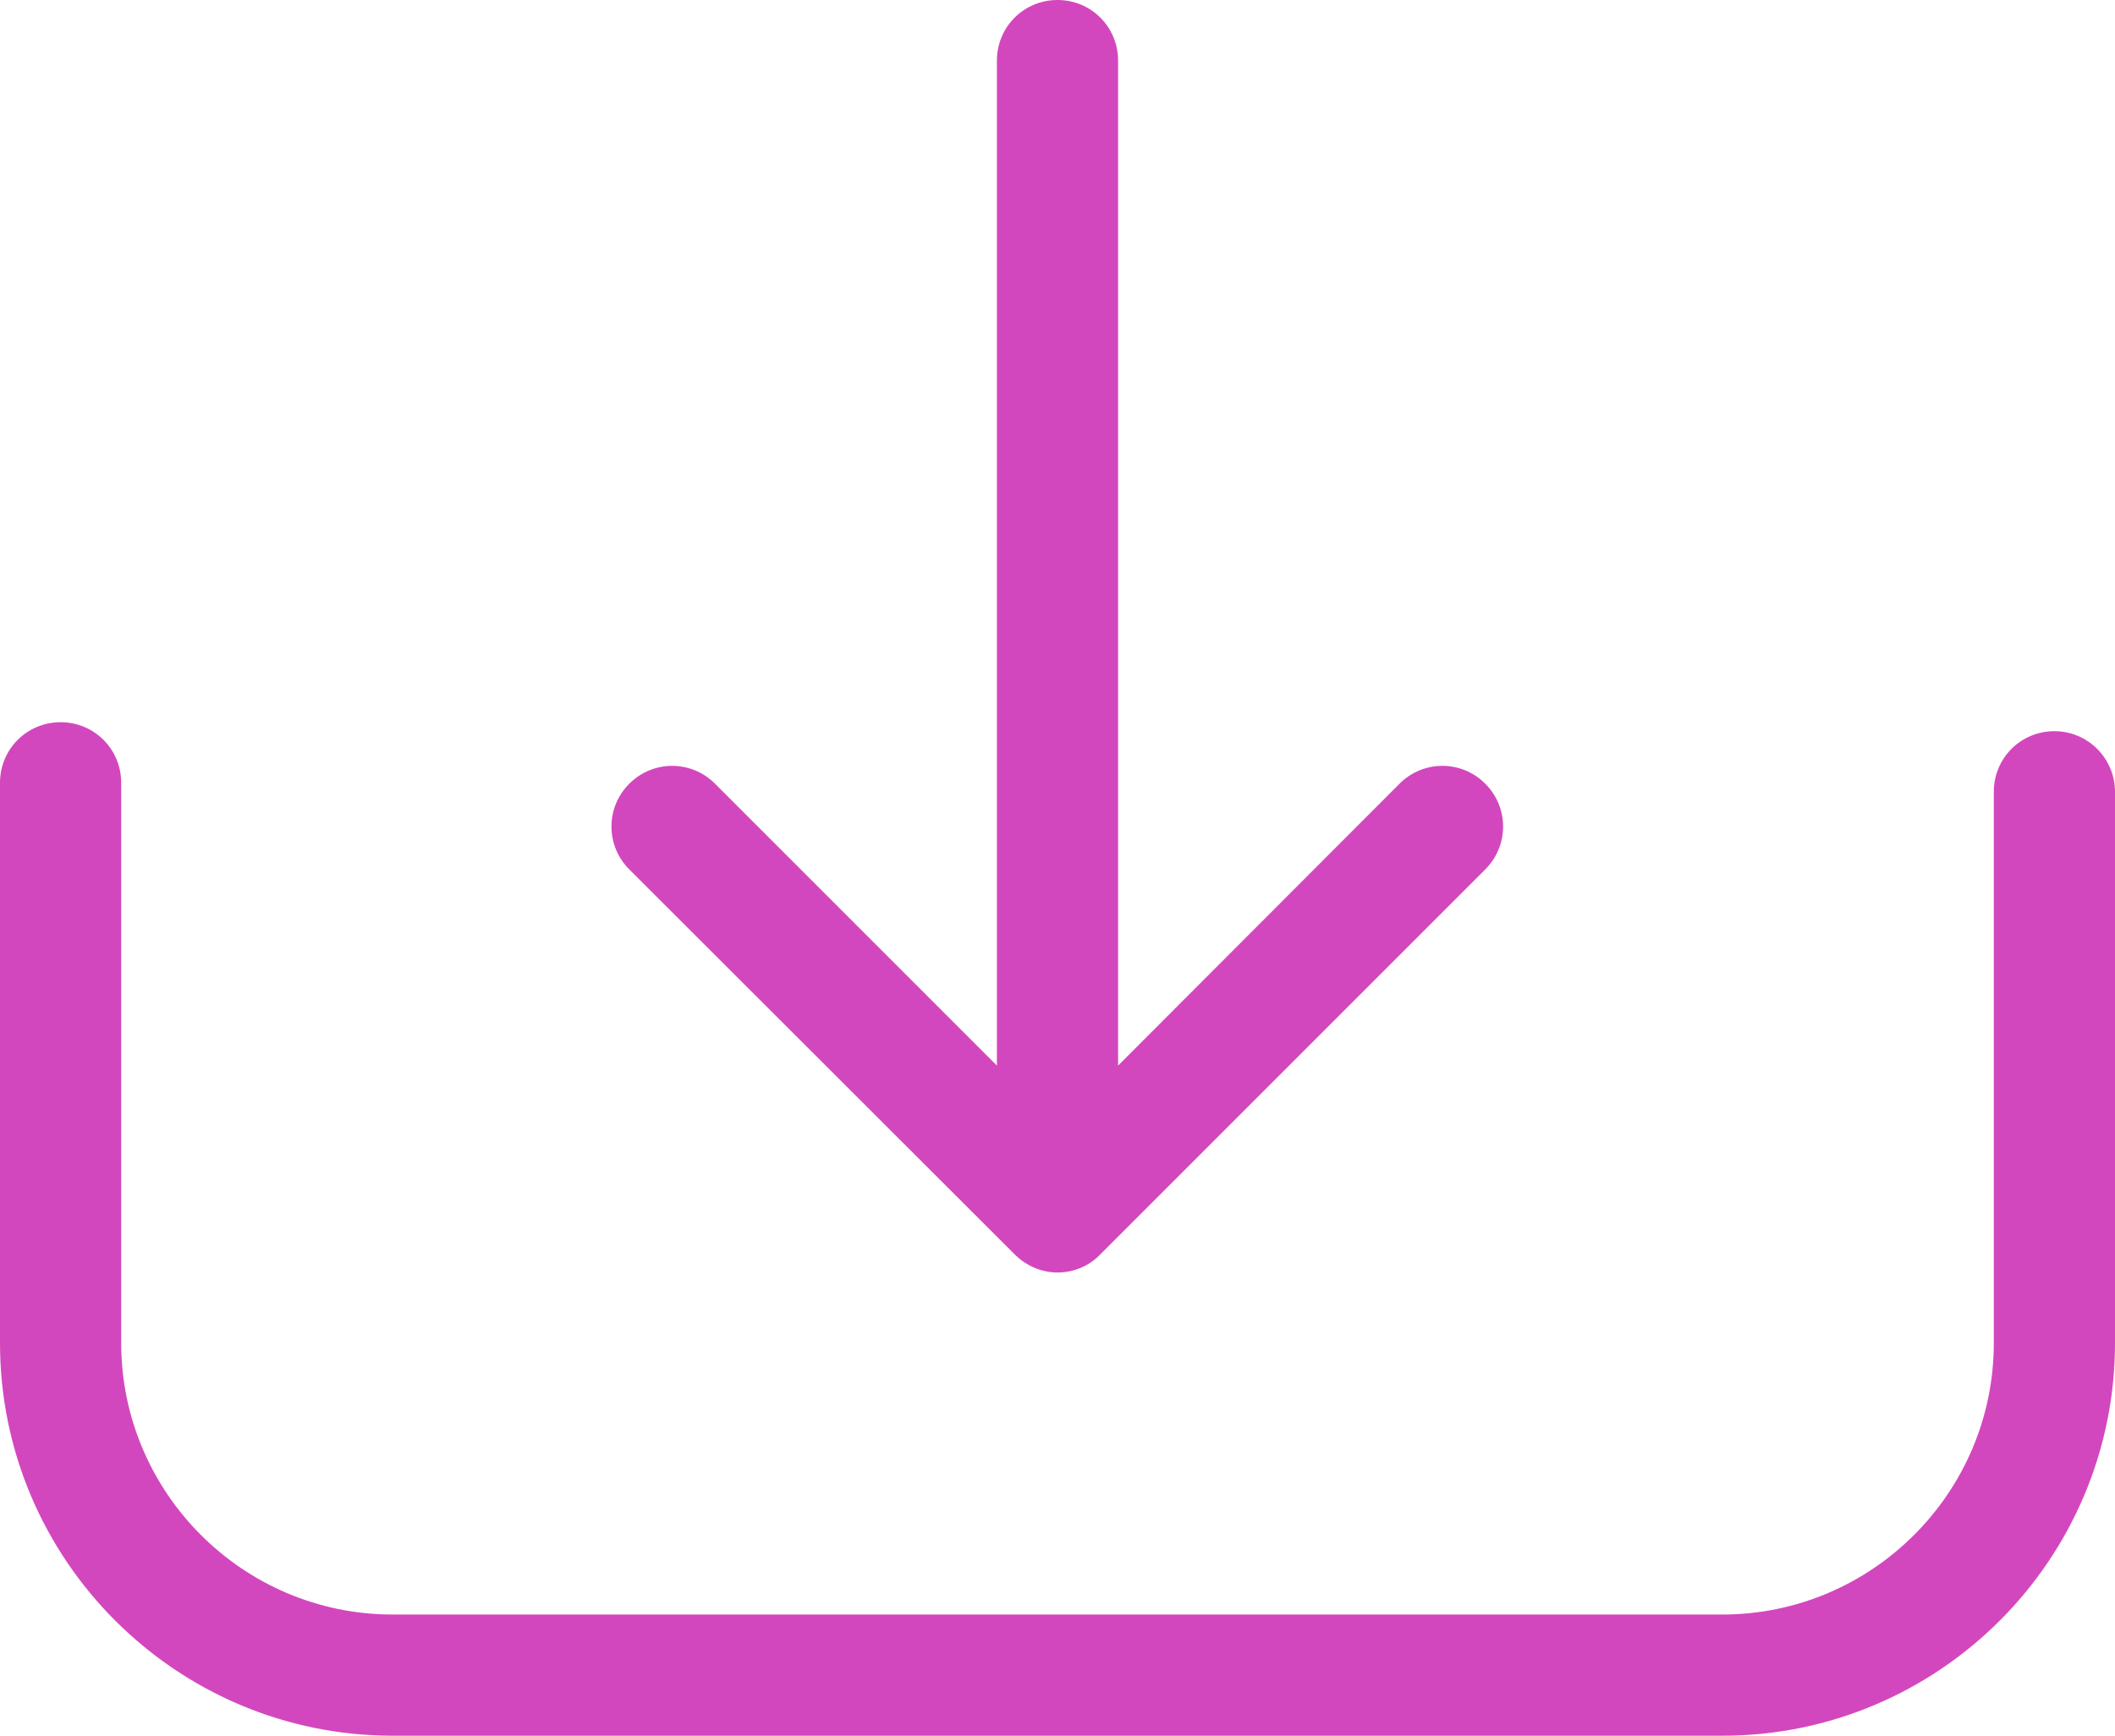
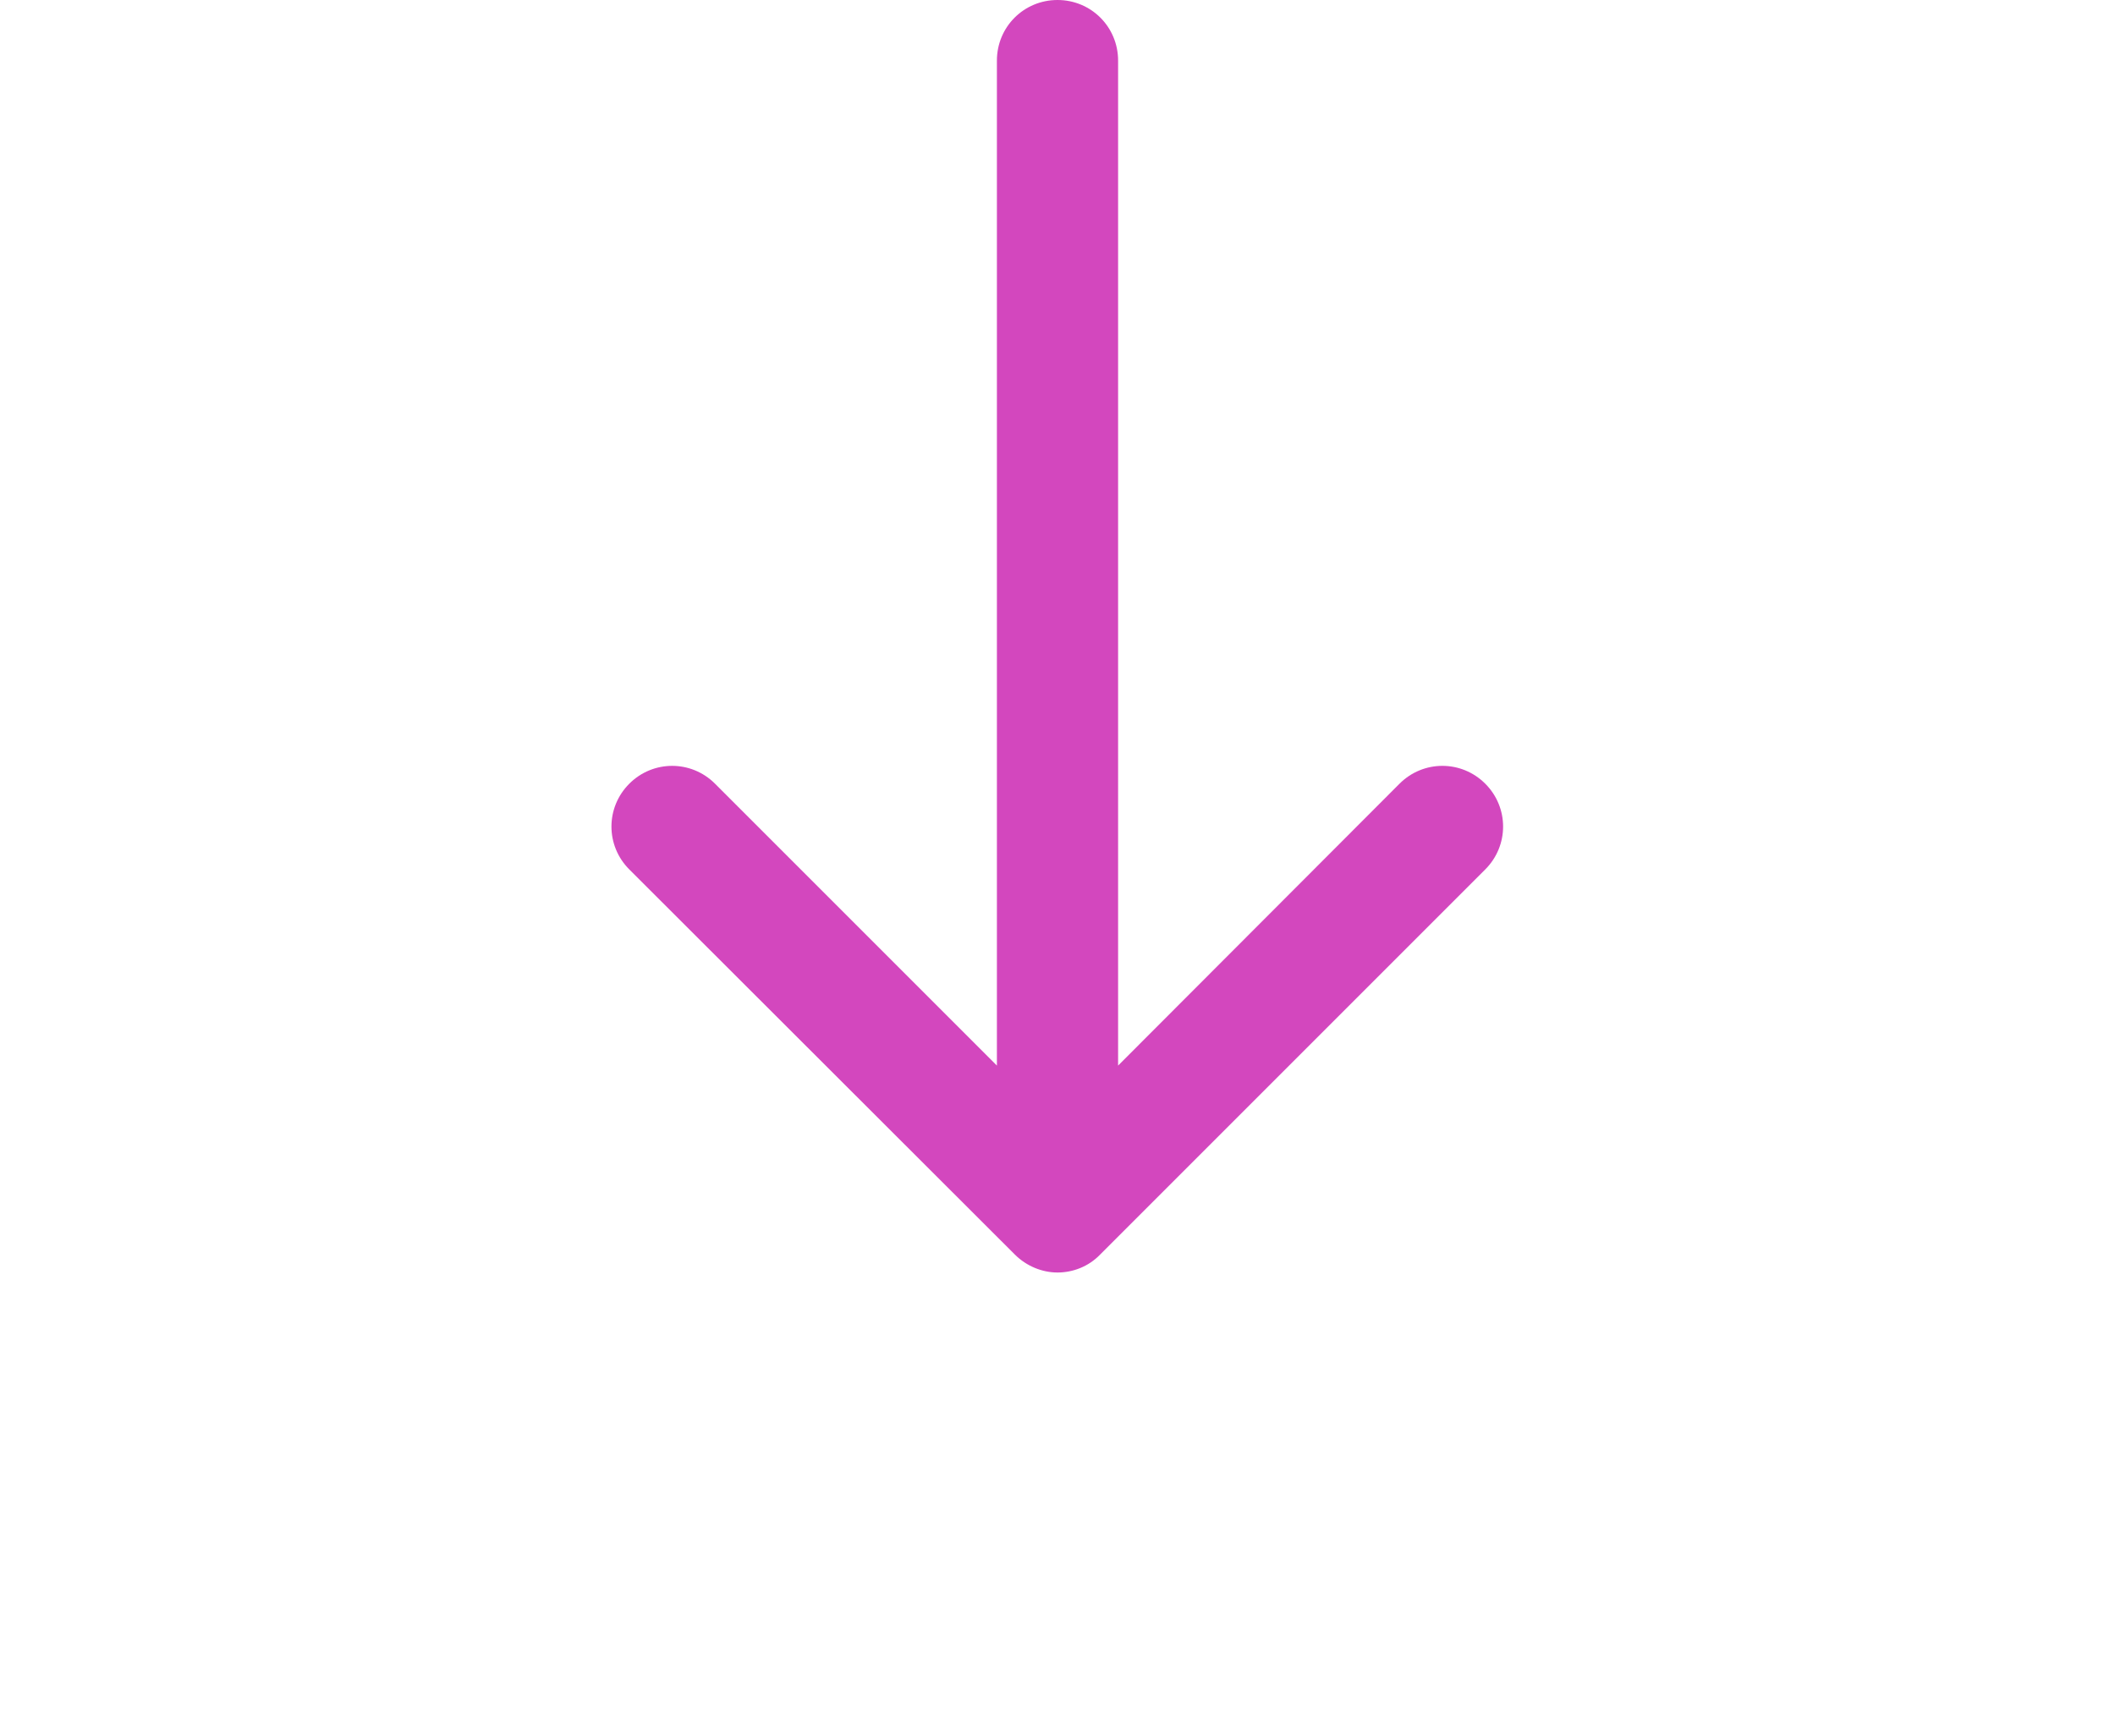
<svg xmlns="http://www.w3.org/2000/svg" version="1.1" id="Capa_1" x="0px" y="0px" viewBox="0 0 471.2 386.7" style="enable-background:new 0 0 471.2 386.7;" xml:space="preserve">
  <g>
    <g>
-       <path d="M457.7,162.9c-7.5,0-13.5,6-13.5,13.5v122.8c0,33.4-27.2,60.5-60.5,60.5H87.5c-33.4,0-60.5-27.2-60.5-60.5V174.4    c0-7.5-6-13.5-13.5-13.5S0,166.9,0,174.4v124.8c0,48.3,39.3,87.5,87.5,87.5h296.2c48.3,0,87.5-39.3,87.5-87.5V176.4    C471.2,169,465.2,162.9,457.7,162.9z" style="fill:#d347be" />
      <path d="M226.1,279.5c2.6,2.6,6.1,4,9.5,4s6.9-1.3,9.5-4l85.8-85.8c5.3-5.3,5.3-13.8,0-19.1s-13.8-5.3-19.1,0l-62.7,62.8V13.5    c0-7.5-6-13.5-13.5-13.5s-13.5,6-13.5,13.5v223.9l-62.8-62.8c-5.3-5.3-13.8-5.3-19.1,0s-5.3,13.8,0,19.1L226.1,279.5z" style="fill:#d347be" />
    </g>
  </g>
</svg>